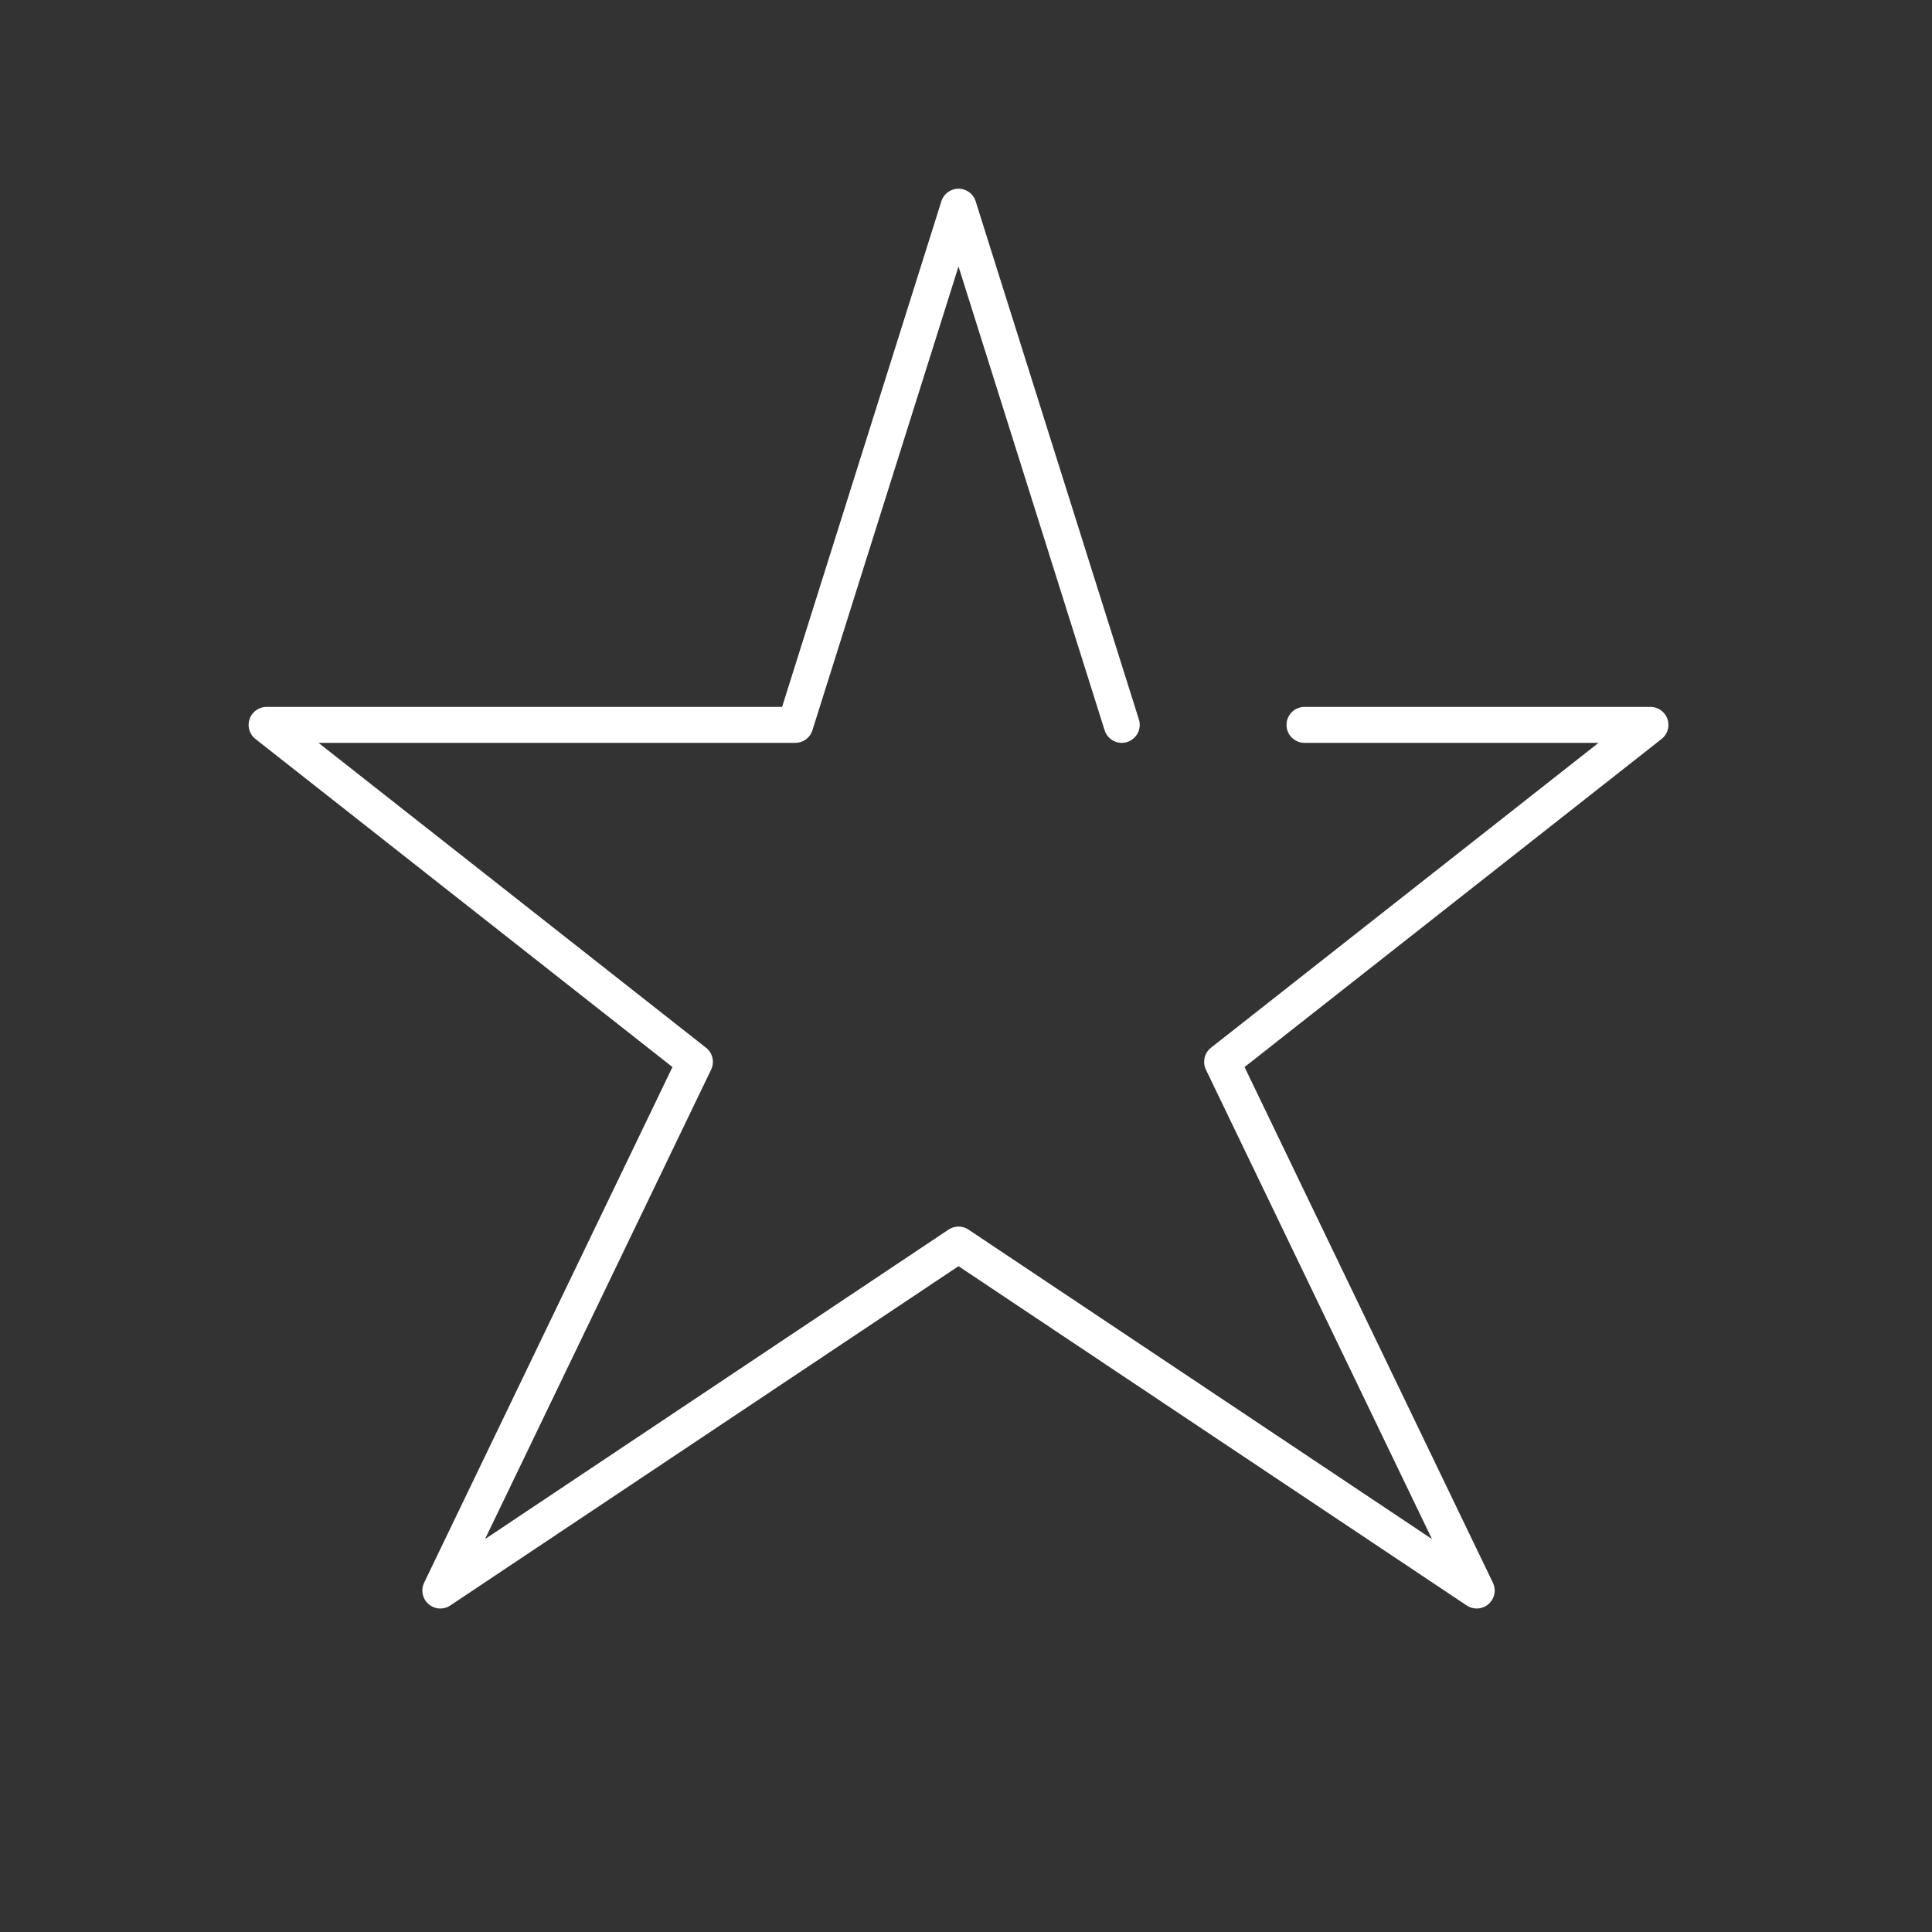
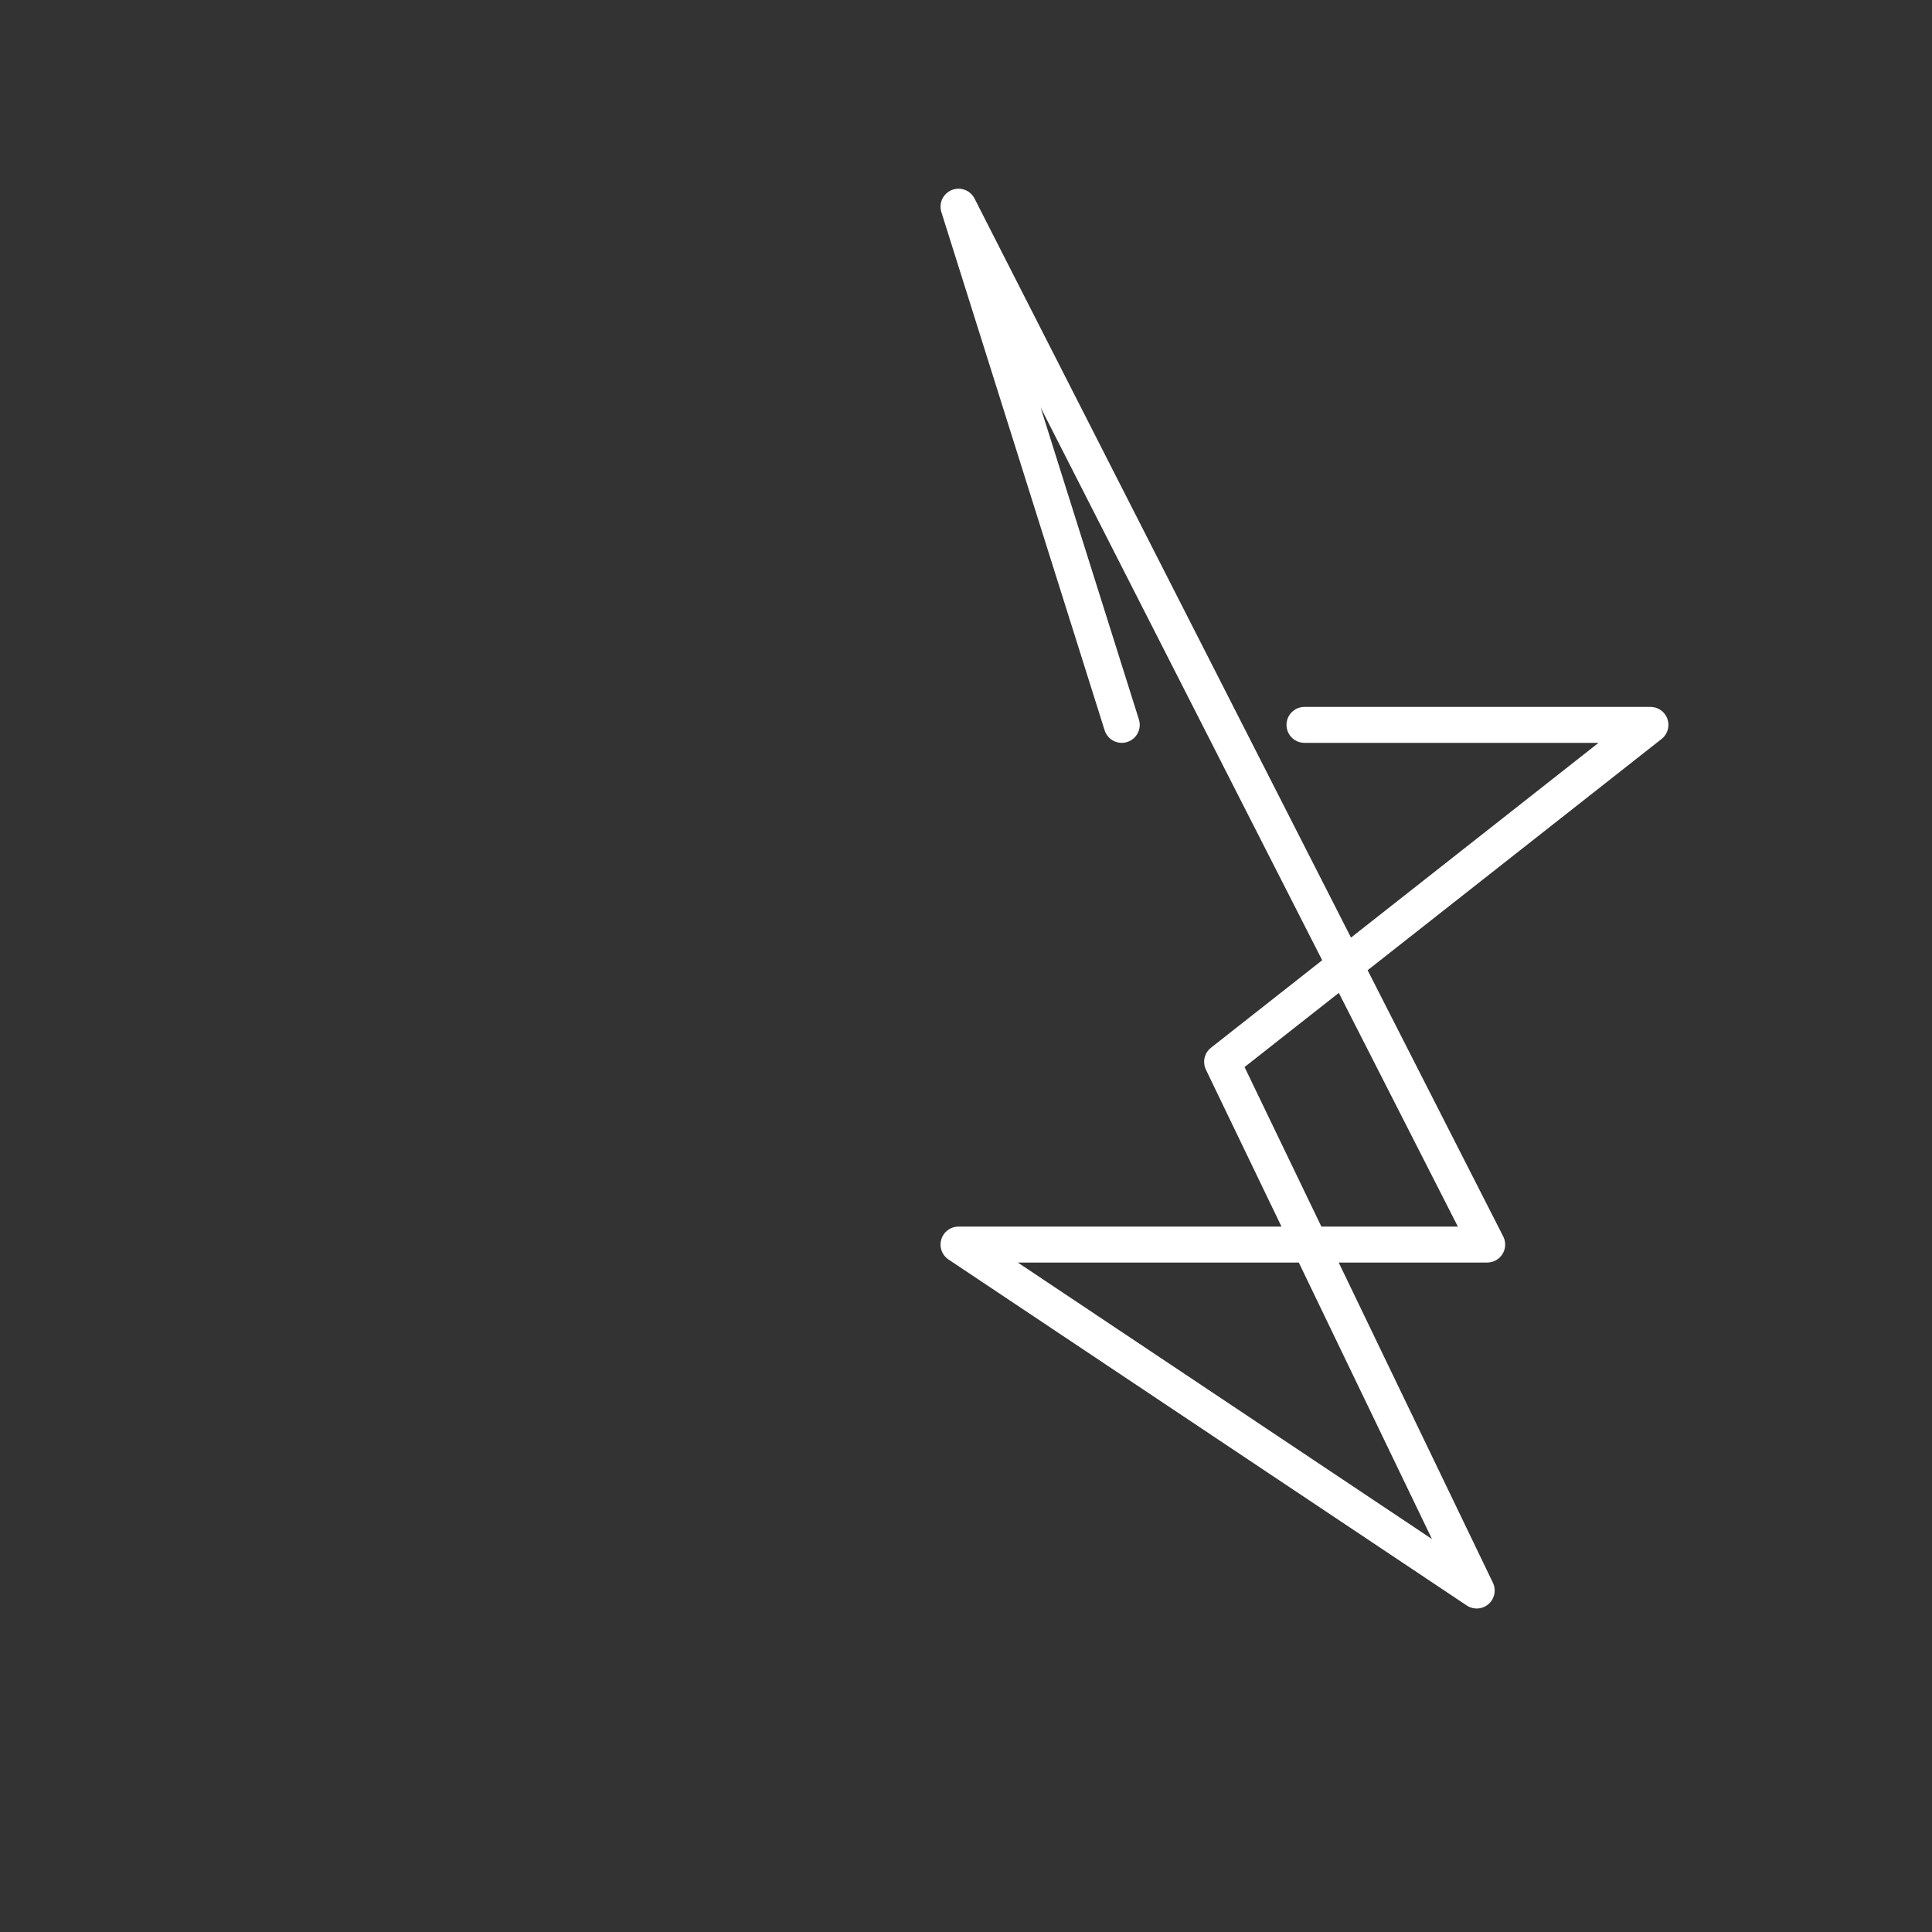
<svg xmlns="http://www.w3.org/2000/svg" width="129" height="129" viewBox="0 0 129 129" fill="none">
  <rect x="0" y="0" width="129" height="129" fill="#333333" stroke="none" />
-   <path d="M87.1 48.4h23.1L81.6 70.9l17 35.3L64 83.1l-34.6 23.1 17-35.3-28.6-22.5h35.3L64 13.8l10.9 34.6" stroke="#fff" stroke-width="2.4" stroke-linecap="round" stroke-linejoin="round" />
+   <path d="M87.1 48.4h23.1L81.6 70.9l17 35.3L64 83.1h35.3L64 13.8l10.9 34.6" stroke="#fff" stroke-width="2.4" stroke-linecap="round" stroke-linejoin="round" />
</svg>